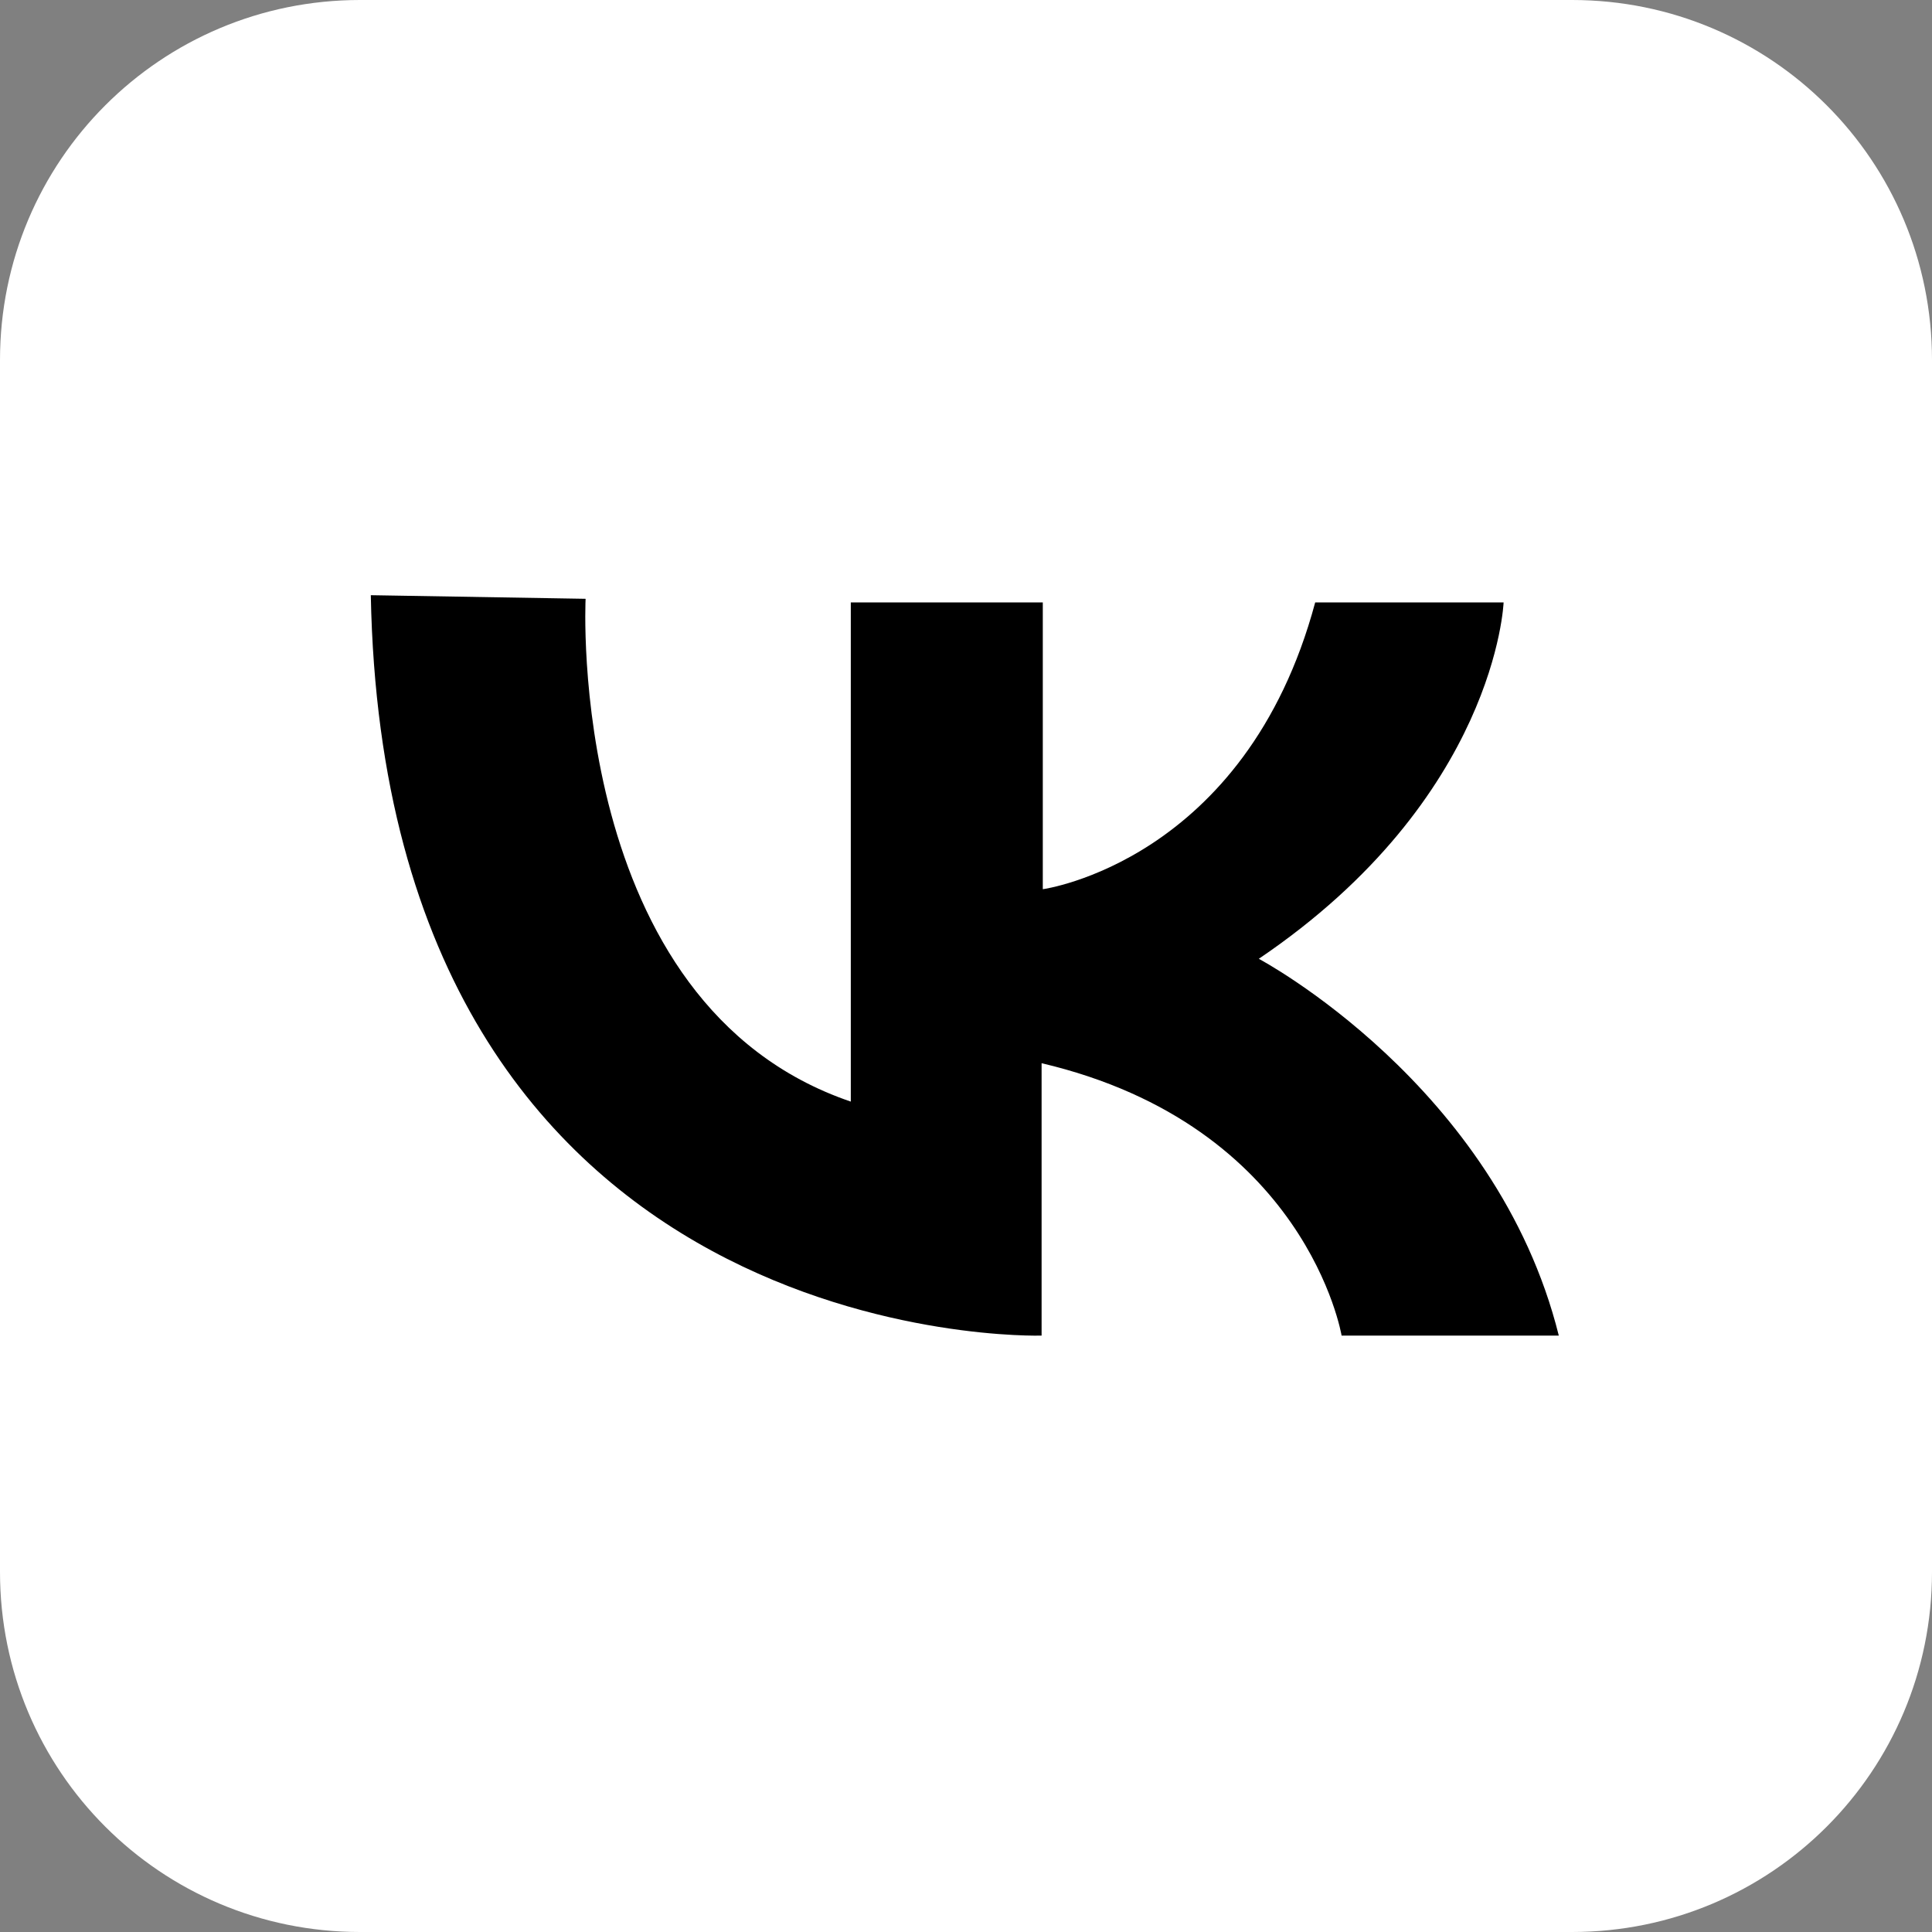
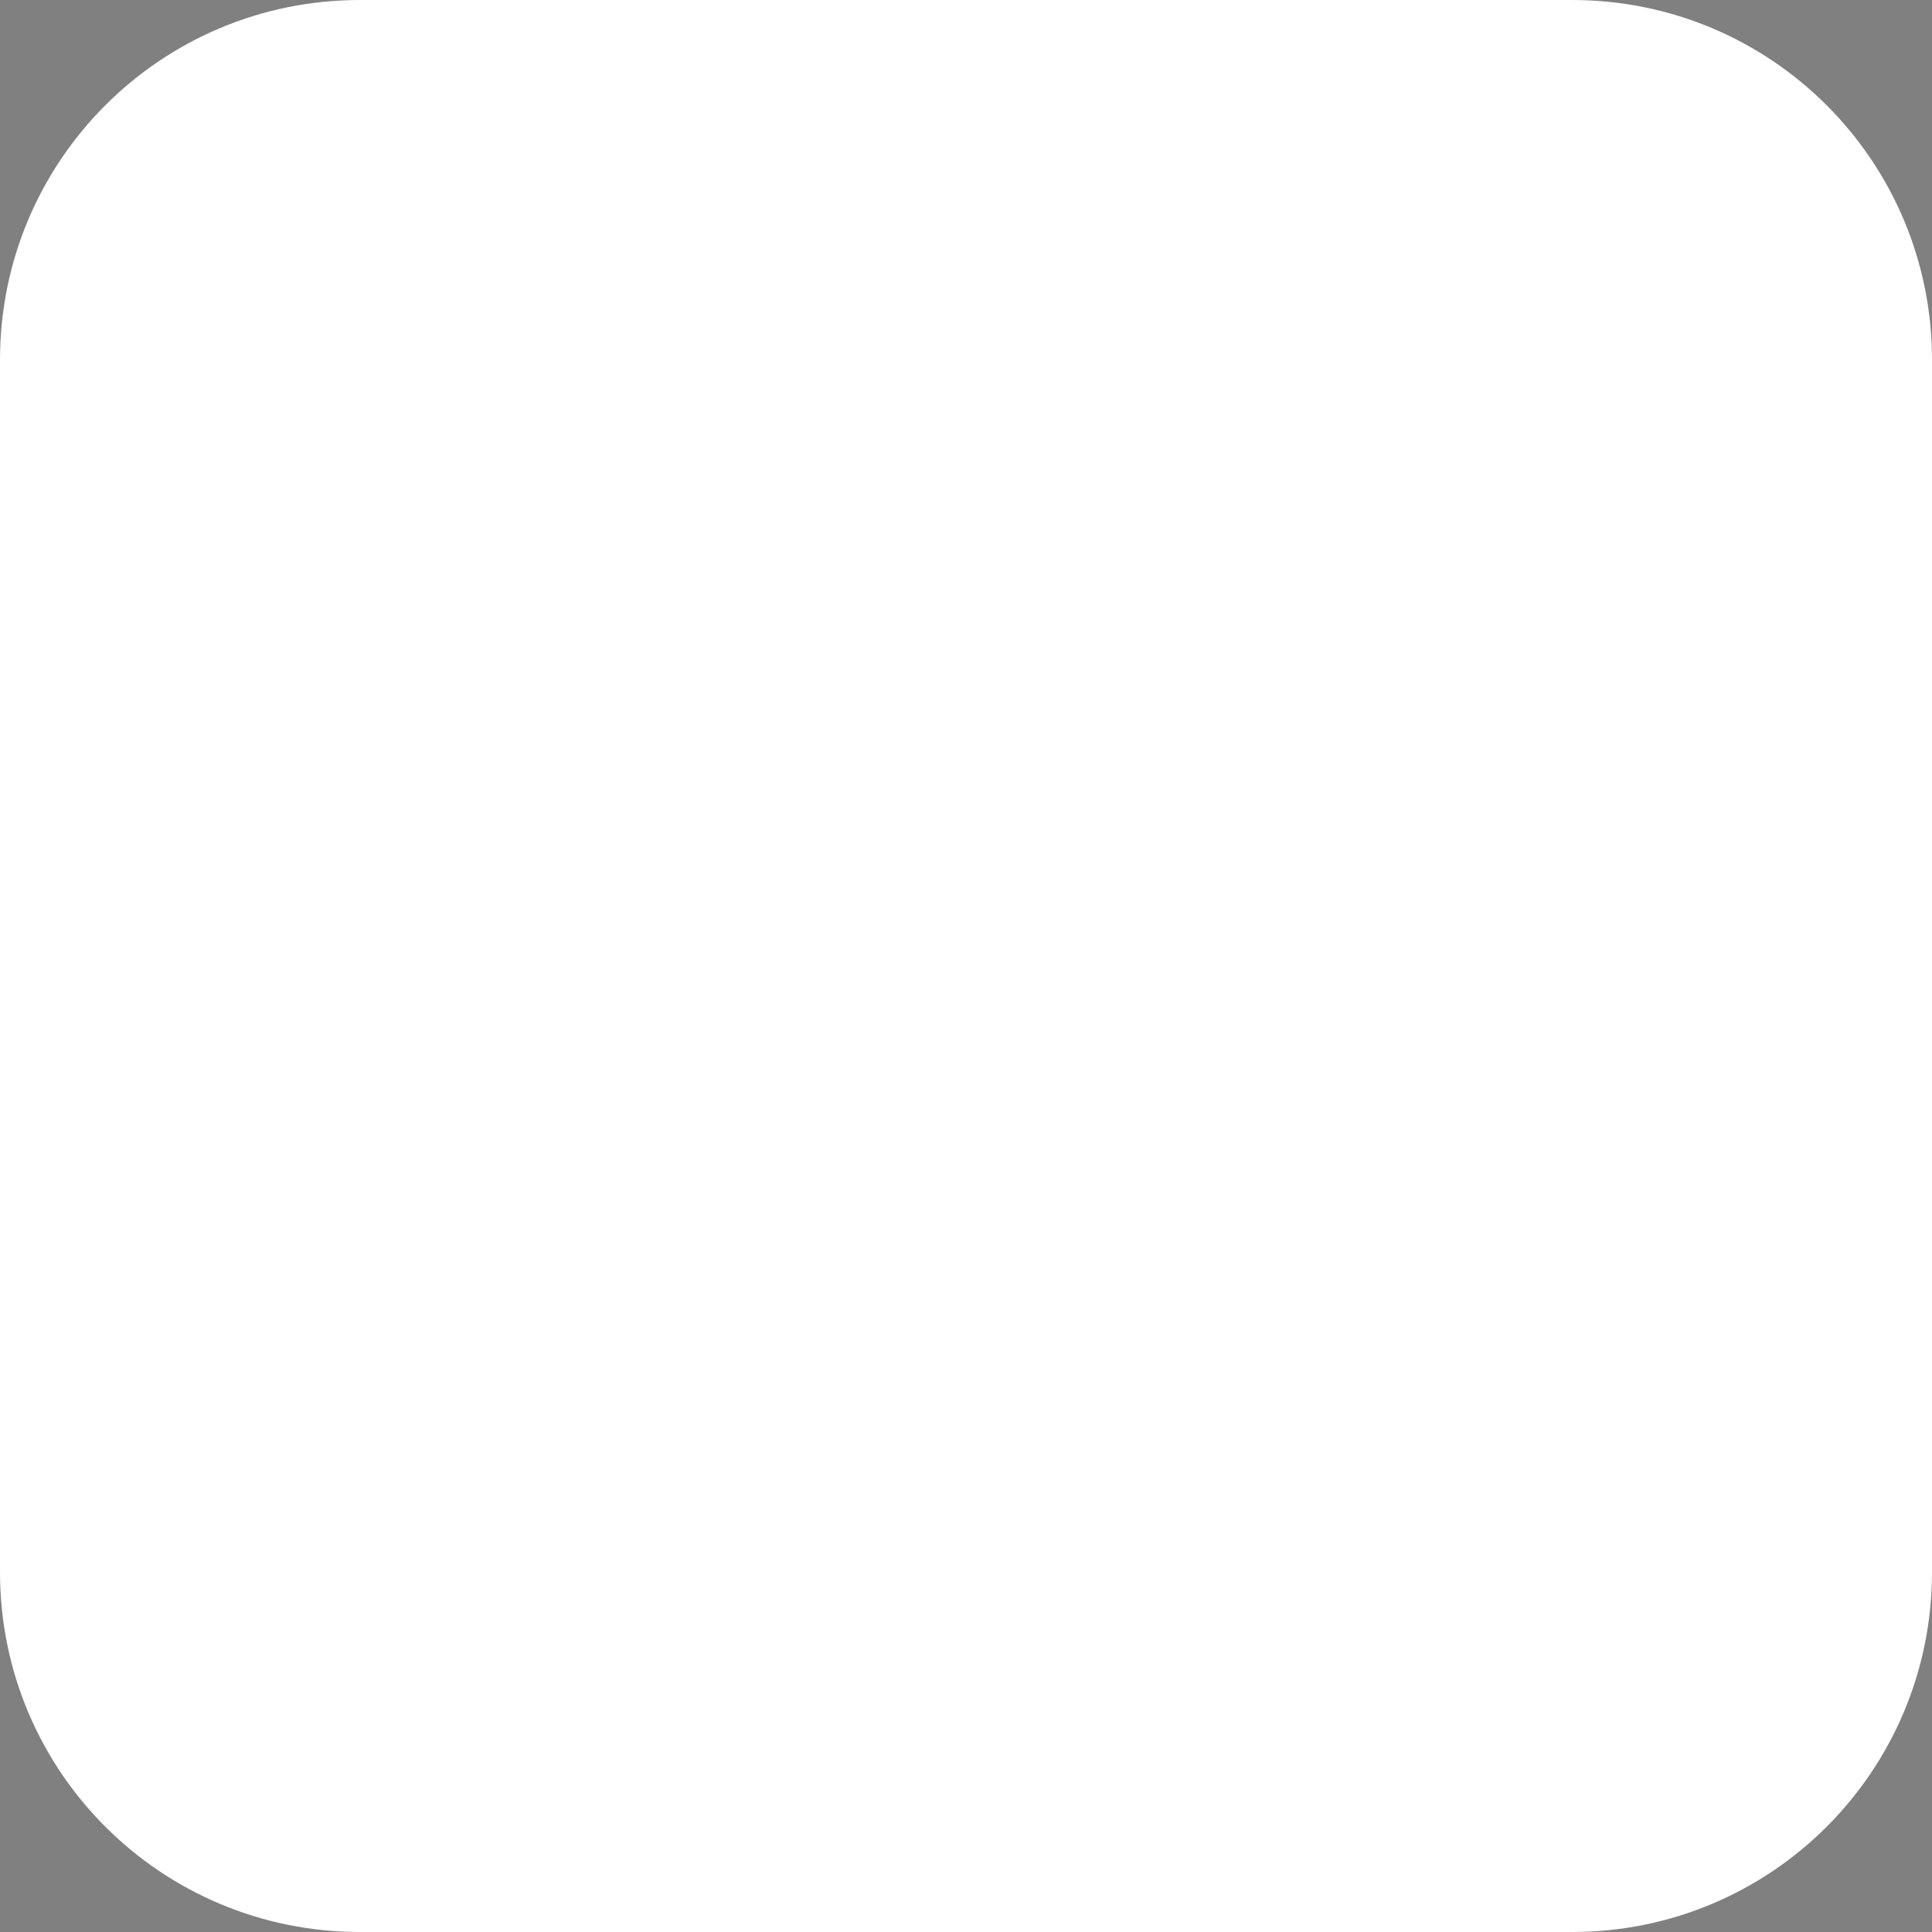
<svg xmlns="http://www.w3.org/2000/svg" width="180" height="180" viewBox="0 0 180 180" fill="none">
  <rect x="0" y="0" width="180" height="180" fill="#808080" stroke="none" />
  <path d="M146.46 180H33.54C14.981 180 0 165.019 0 146.46V33.54C0 14.981 14.981 0 33.54 0H146.46C165.019 0 180 14.981 180 33.54V146.46C180 165.019 165.019 180 146.46 180Z" fill="white" />
-   <path d="M54.559 55.789C54.559 55.789 52.658 93.578 79.267 102.634V56.124H97.155V82.845C97.155 82.845 116.05 80.273 122.534 56.124H140.087C140.087 56.124 139.416 74.348 117.28 89.329C117.28 89.329 139.416 101.068 145.23 124.435H124.994C124.994 124.435 121.752 104.87 97.043 99.056V124.435C97.043 124.435 35.888 126.335 34.547 55.453L54.559 55.789Z" fill="black" />
</svg>